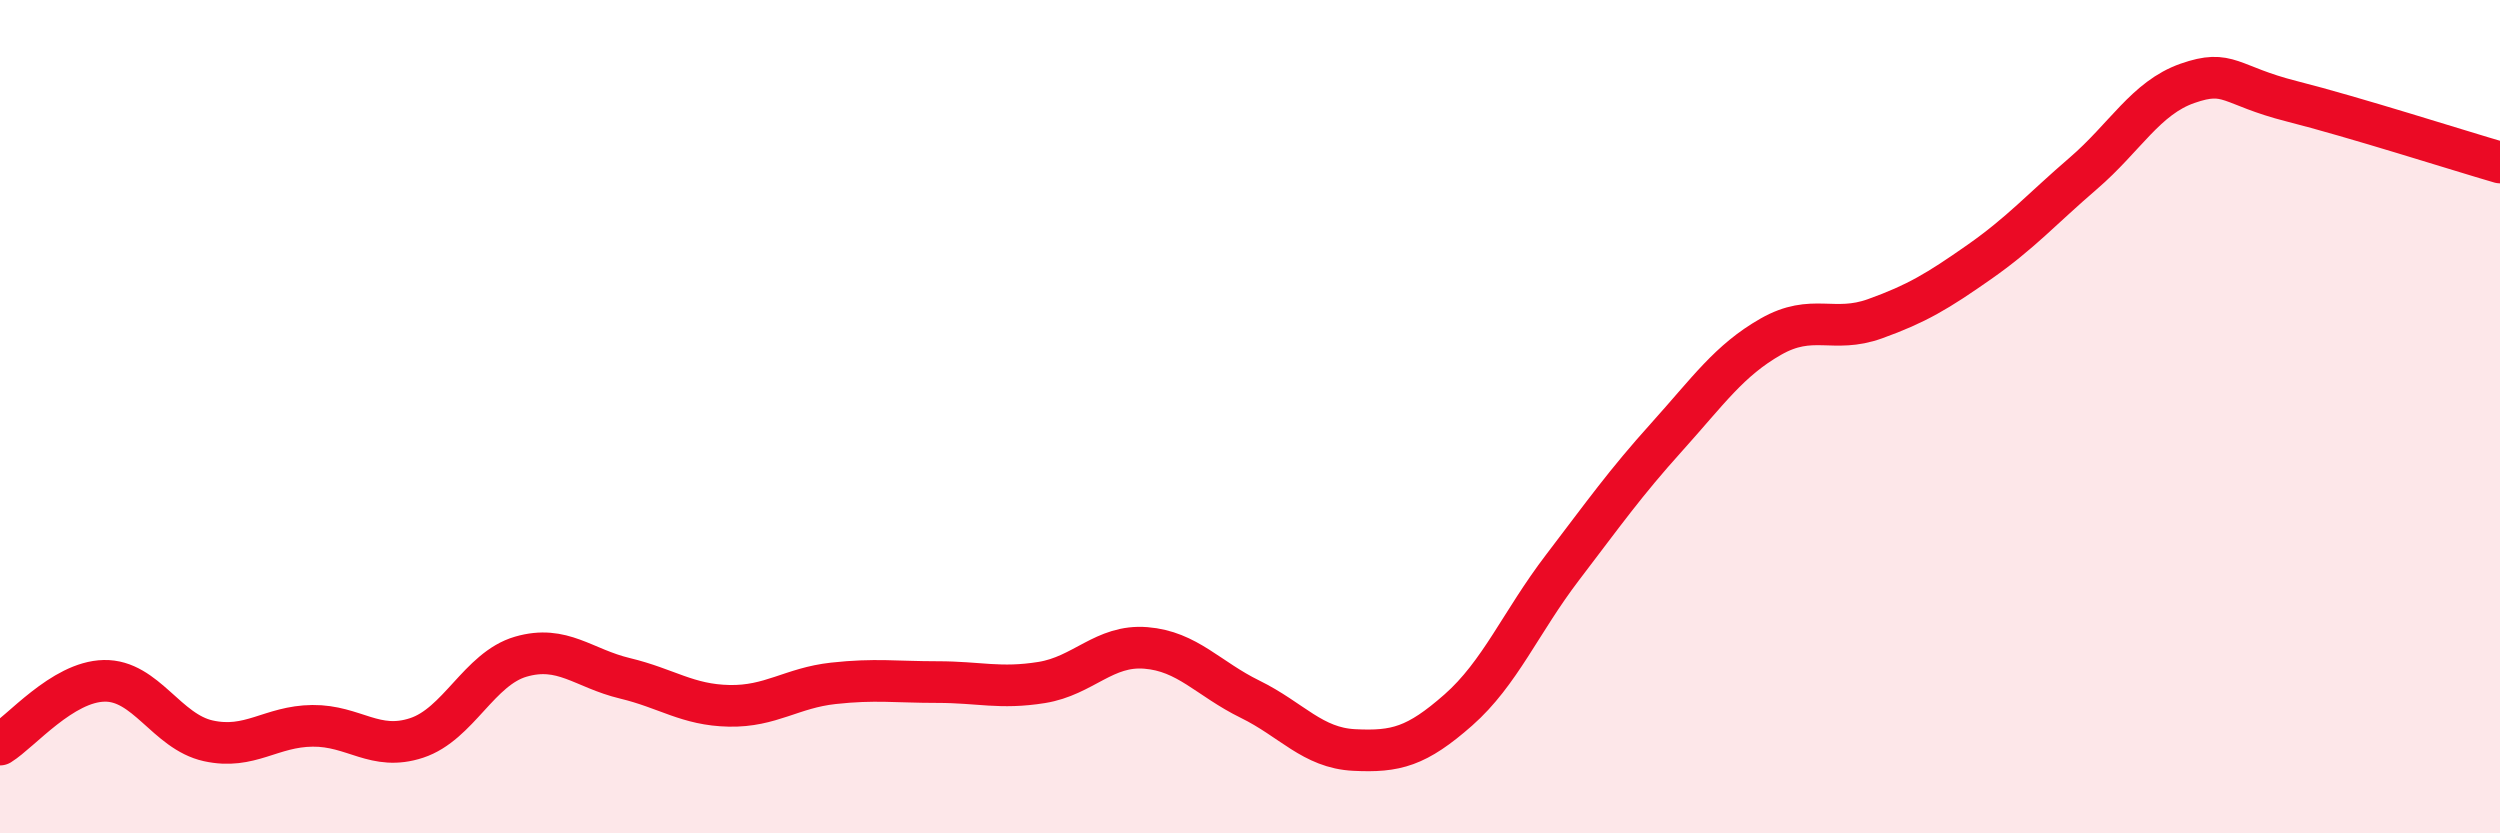
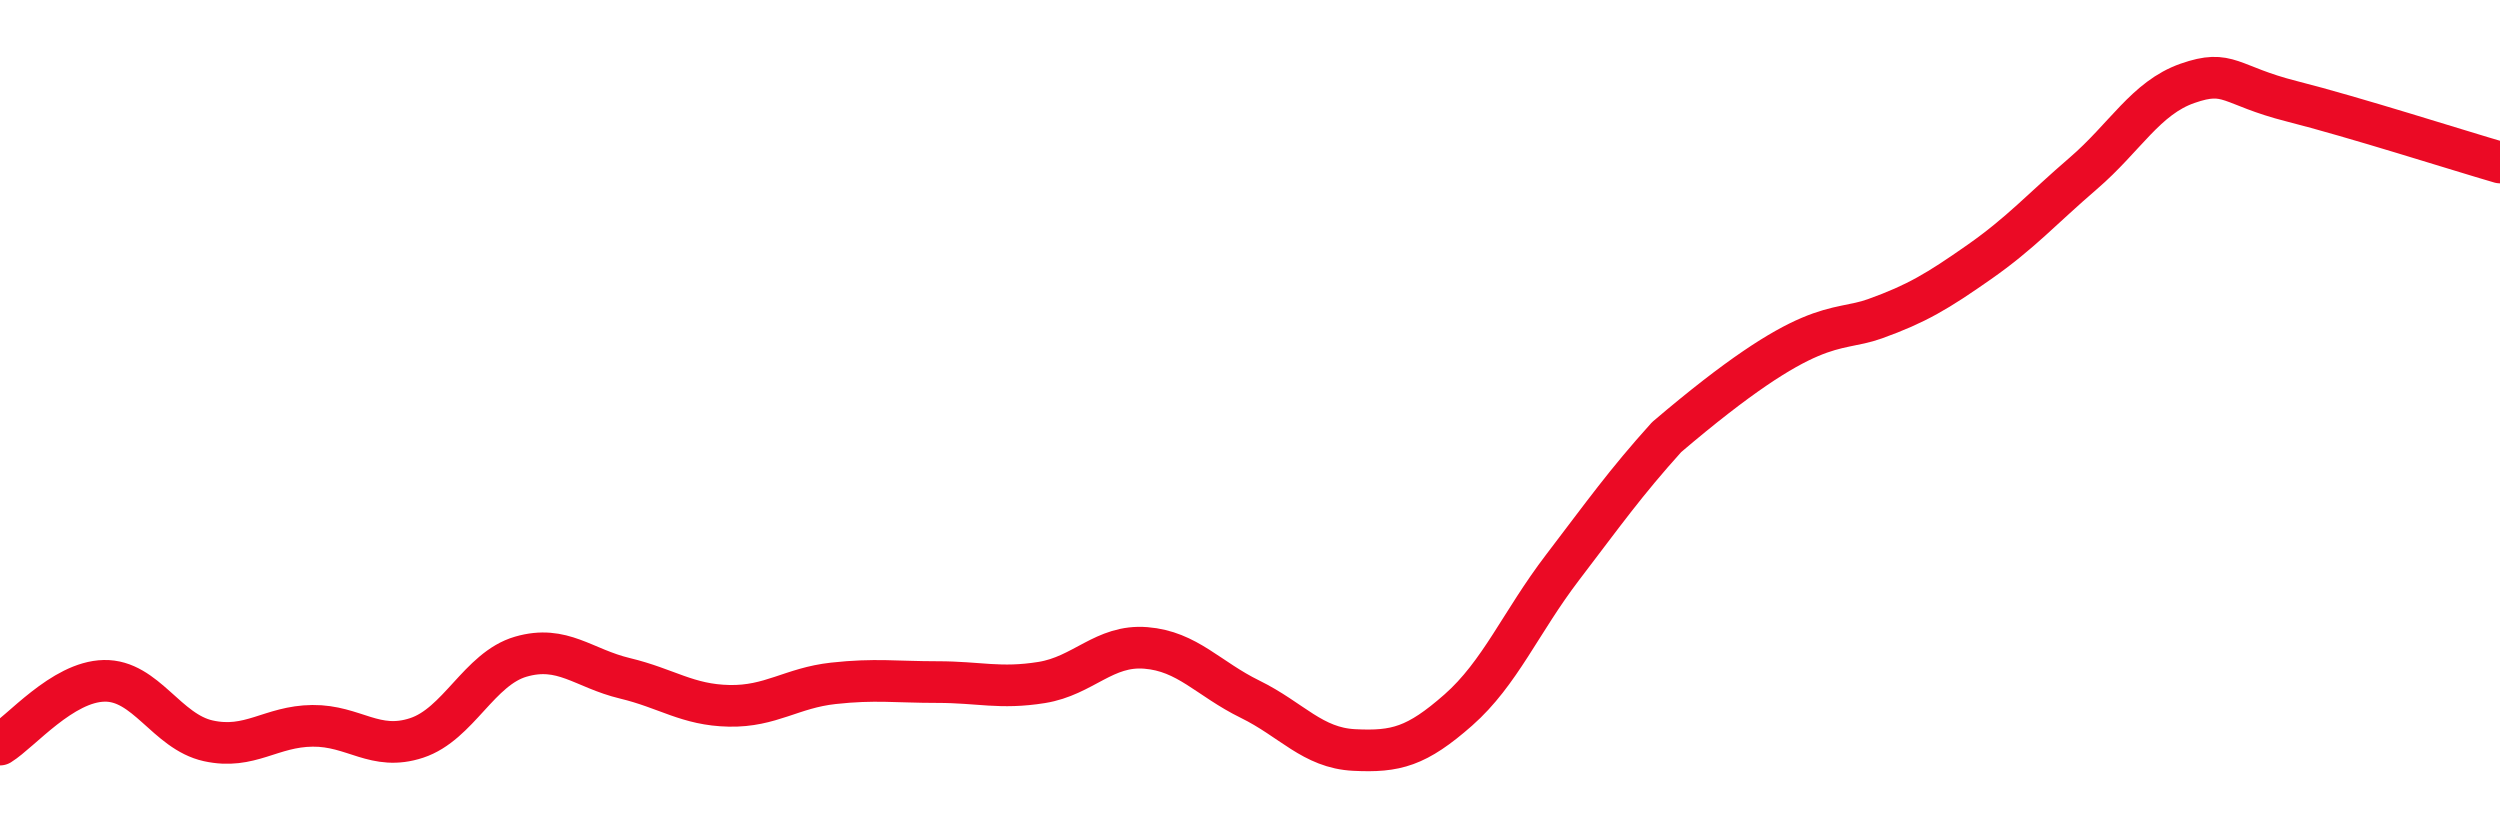
<svg xmlns="http://www.w3.org/2000/svg" width="60" height="20" viewBox="0 0 60 20">
-   <path d="M 0,17.87 C 0.5,17.56 1.5,16.36 2.5,16.34 C 3.5,16.32 4,17.56 5,17.78 C 6,18 6.5,17.43 7.5,17.42 C 8.5,17.41 9,18.04 10,17.71 C 11,17.38 11.5,16.05 12.5,15.76 C 13.5,15.47 14,16.04 15,16.28 C 16,16.52 16.5,16.92 17.5,16.94 C 18.5,16.96 19,16.51 20,16.4 C 21,16.29 21.5,16.37 22.5,16.37 C 23.5,16.37 24,16.54 25,16.38 C 26,16.22 26.5,15.47 27.5,15.55 C 28.5,15.63 29,16.29 30,16.78 C 31,17.27 31.5,17.95 32.5,18 C 33.5,18.05 34,17.92 35,17.04 C 36,16.16 36.5,14.93 37.5,13.62 C 38.5,12.31 39,11.6 40,10.49 C 41,9.38 41.5,8.65 42.5,8.08 C 43.5,7.51 44,8.01 45,7.65 C 46,7.29 46.5,6.99 47.5,6.29 C 48.5,5.59 49,5.02 50,4.16 C 51,3.3 51.5,2.35 52.5,2 C 53.5,1.65 53.5,2.05 55,2.43 C 56.5,2.81 59,3.61 60,3.9L60 20L0 20Z" fill="#EB0A25" opacity="0.1" stroke-linecap="round" stroke-linejoin="round" />
-   <path d="M 0,17.87 C 0.5,17.56 1.5,16.36 2.5,16.34 C 3.5,16.32 4,17.56 5,17.78 C 6,18 6.5,17.43 7.5,17.42 C 8.5,17.41 9,18.04 10,17.71 C 11,17.38 11.5,16.05 12.5,15.76 C 13.5,15.47 14,16.04 15,16.28 C 16,16.52 16.5,16.92 17.5,16.94 C 18.5,16.96 19,16.51 20,16.4 C 21,16.29 21.5,16.37 22.5,16.37 C 23.5,16.37 24,16.54 25,16.38 C 26,16.22 26.5,15.47 27.5,15.55 C 28.5,15.63 29,16.29 30,16.78 C 31,17.27 31.5,17.95 32.5,18 C 33.5,18.05 34,17.92 35,17.04 C 36,16.16 36.5,14.93 37.5,13.62 C 38.5,12.31 39,11.6 40,10.49 C 41,9.38 41.5,8.65 42.5,8.08 C 43.5,7.51 44,8.01 45,7.65 C 46,7.29 46.5,6.99 47.5,6.29 C 48.5,5.59 49,5.02 50,4.16 C 51,3.3 51.5,2.35 52.5,2 C 53.5,1.65 53.5,2.05 55,2.43 C 56.5,2.81 59,3.61 60,3.9" stroke="#EB0A25" stroke-width="1" fill="none" stroke-linecap="round" stroke-linejoin="round" />
+   <path d="M 0,17.87 C 0.5,17.56 1.5,16.36 2.5,16.34 C 3.5,16.32 4,17.56 5,17.78 C 6,18 6.5,17.43 7.5,17.42 C 8.5,17.41 9,18.04 10,17.71 C 11,17.38 11.5,16.05 12.5,15.76 C 13.5,15.47 14,16.04 15,16.28 C 16,16.52 16.5,16.92 17.5,16.94 C 18.5,16.96 19,16.51 20,16.4 C 21,16.29 21.5,16.37 22.5,16.37 C 23.5,16.37 24,16.54 25,16.38 C 26,16.22 26.5,15.47 27.5,15.55 C 28.5,15.63 29,16.29 30,16.78 C 31,17.27 31.5,17.95 32.5,18 C 33.5,18.05 34,17.92 35,17.04 C 36,16.16 36.5,14.93 37.5,13.62 C 38.5,12.31 39,11.6 40,10.49 C 43.5,7.51 44,8.01 45,7.65 C 46,7.29 46.5,6.99 47.5,6.29 C 48.5,5.59 49,5.02 50,4.16 C 51,3.3 51.5,2.35 52.5,2 C 53.5,1.65 53.5,2.05 55,2.43 C 56.5,2.81 59,3.61 60,3.9" stroke="#EB0A25" stroke-width="1" fill="none" stroke-linecap="round" stroke-linejoin="round" />
</svg>